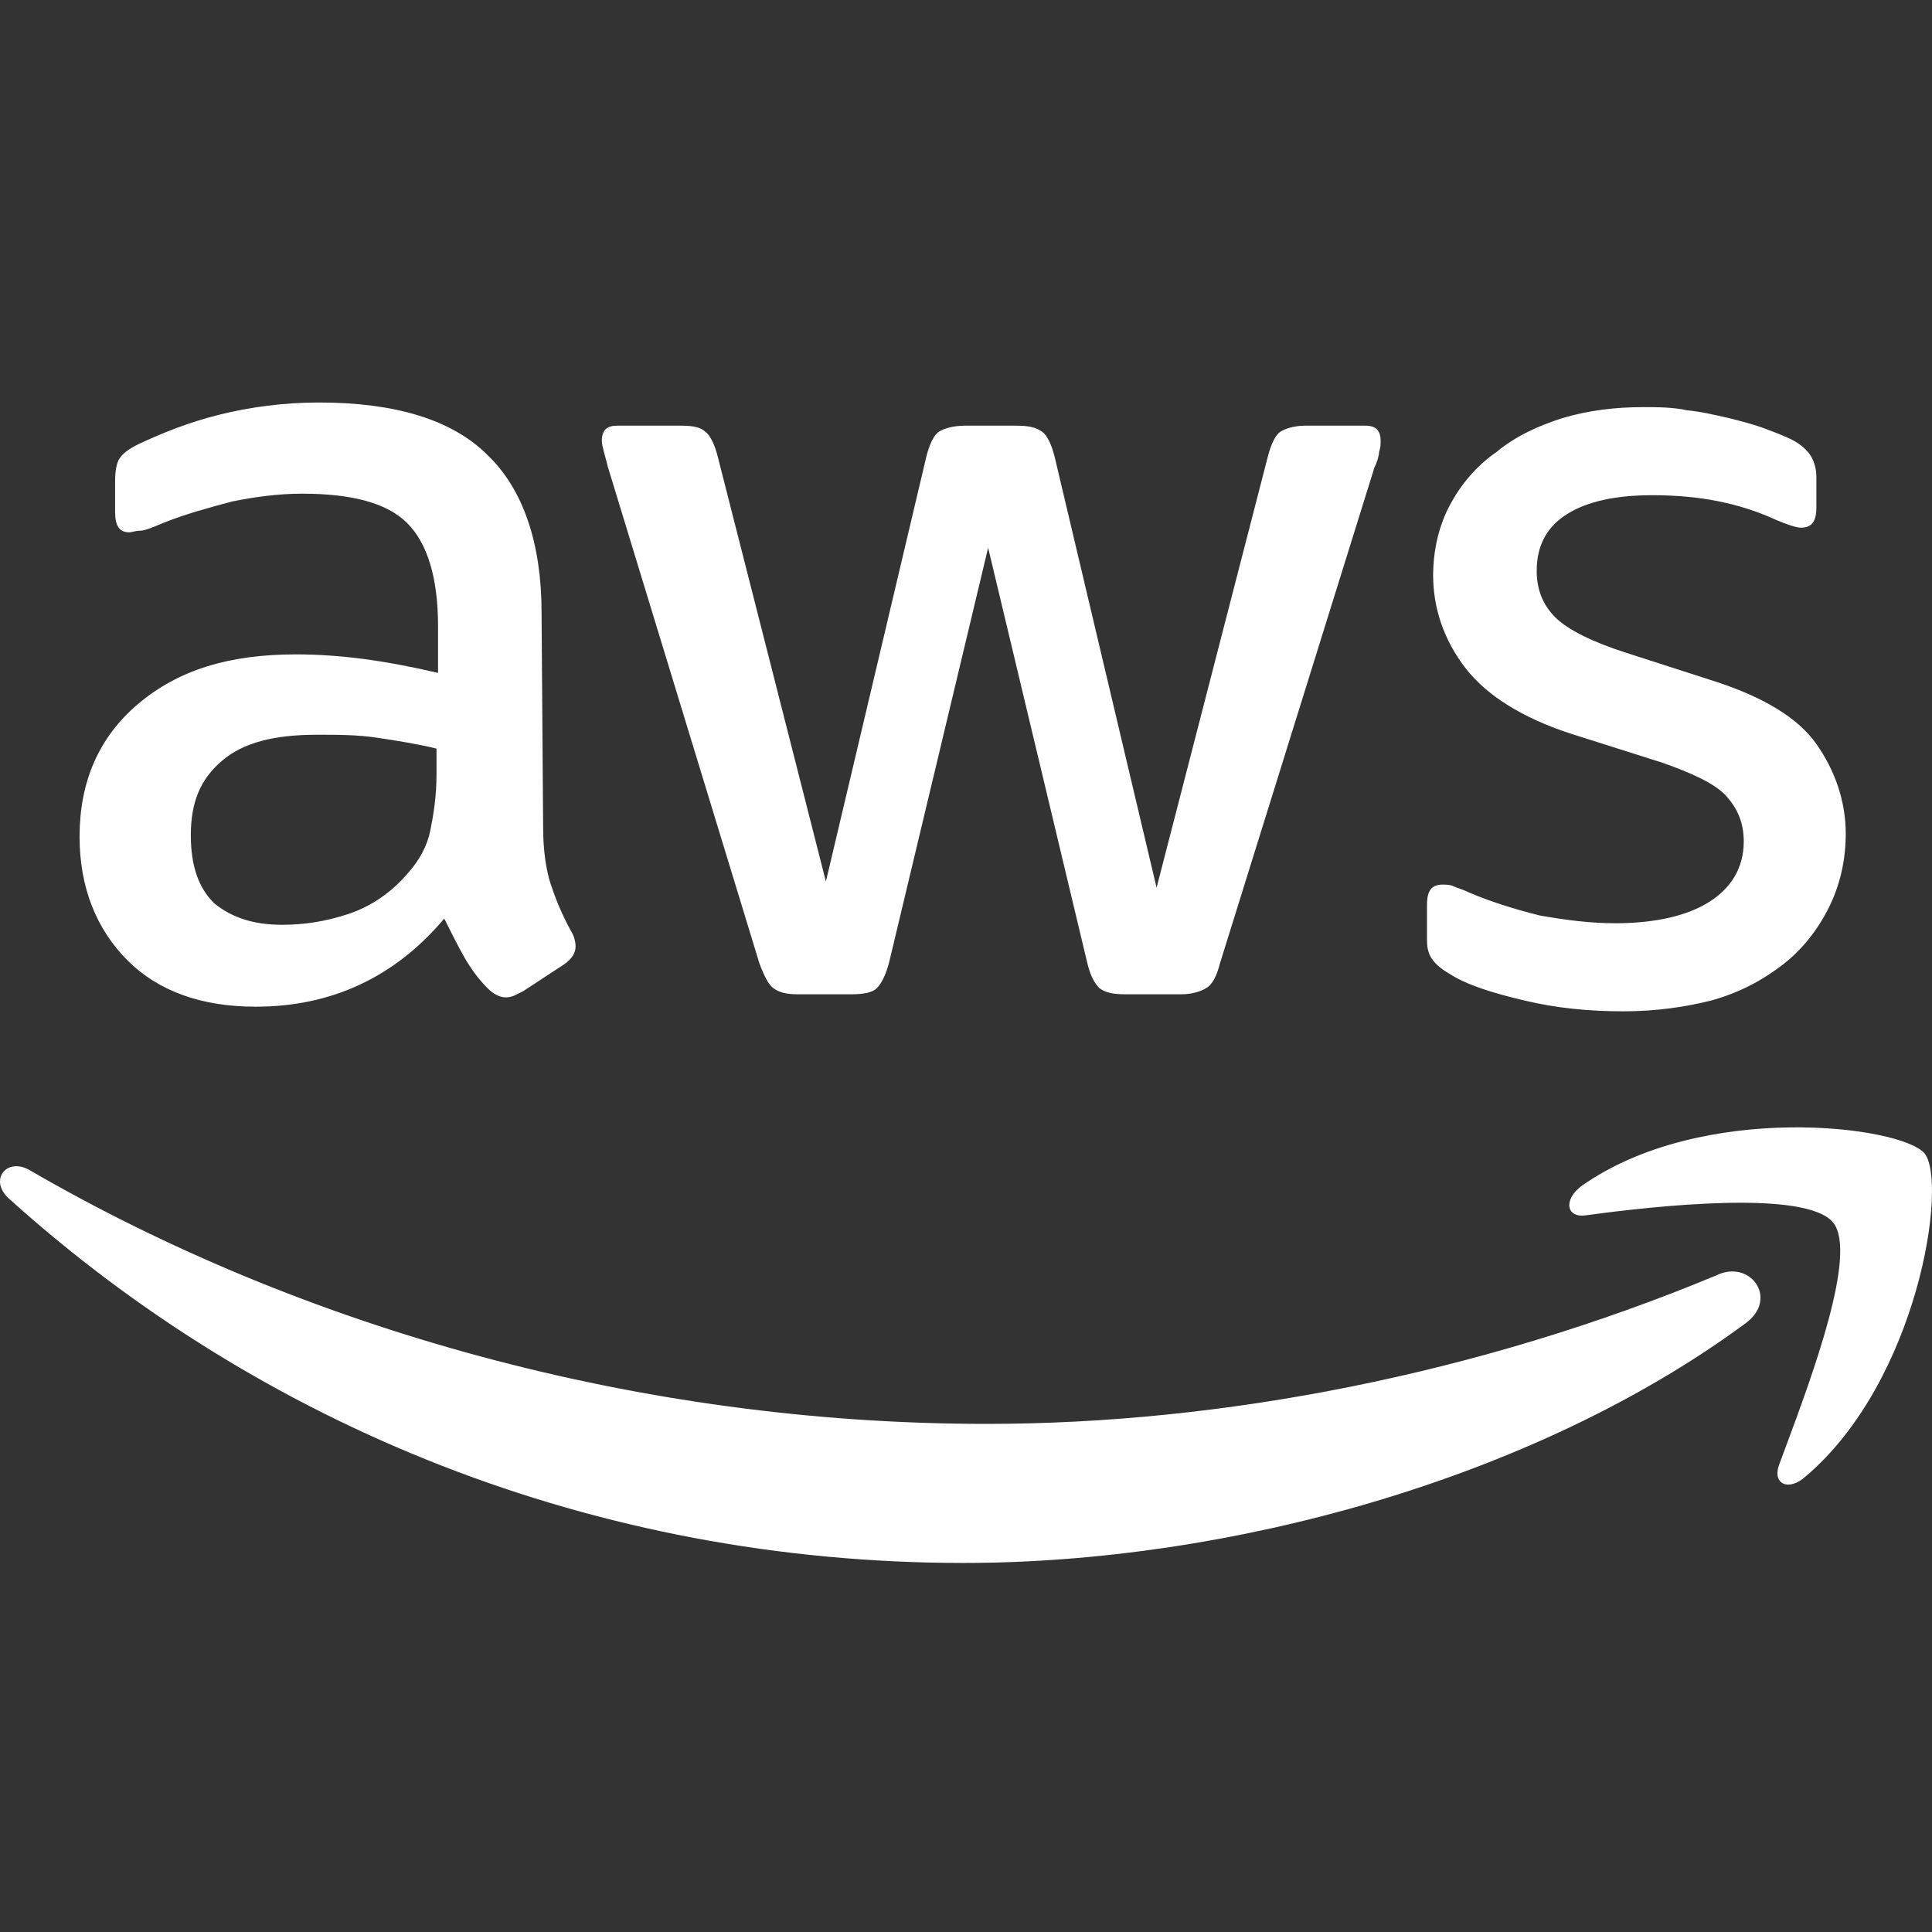
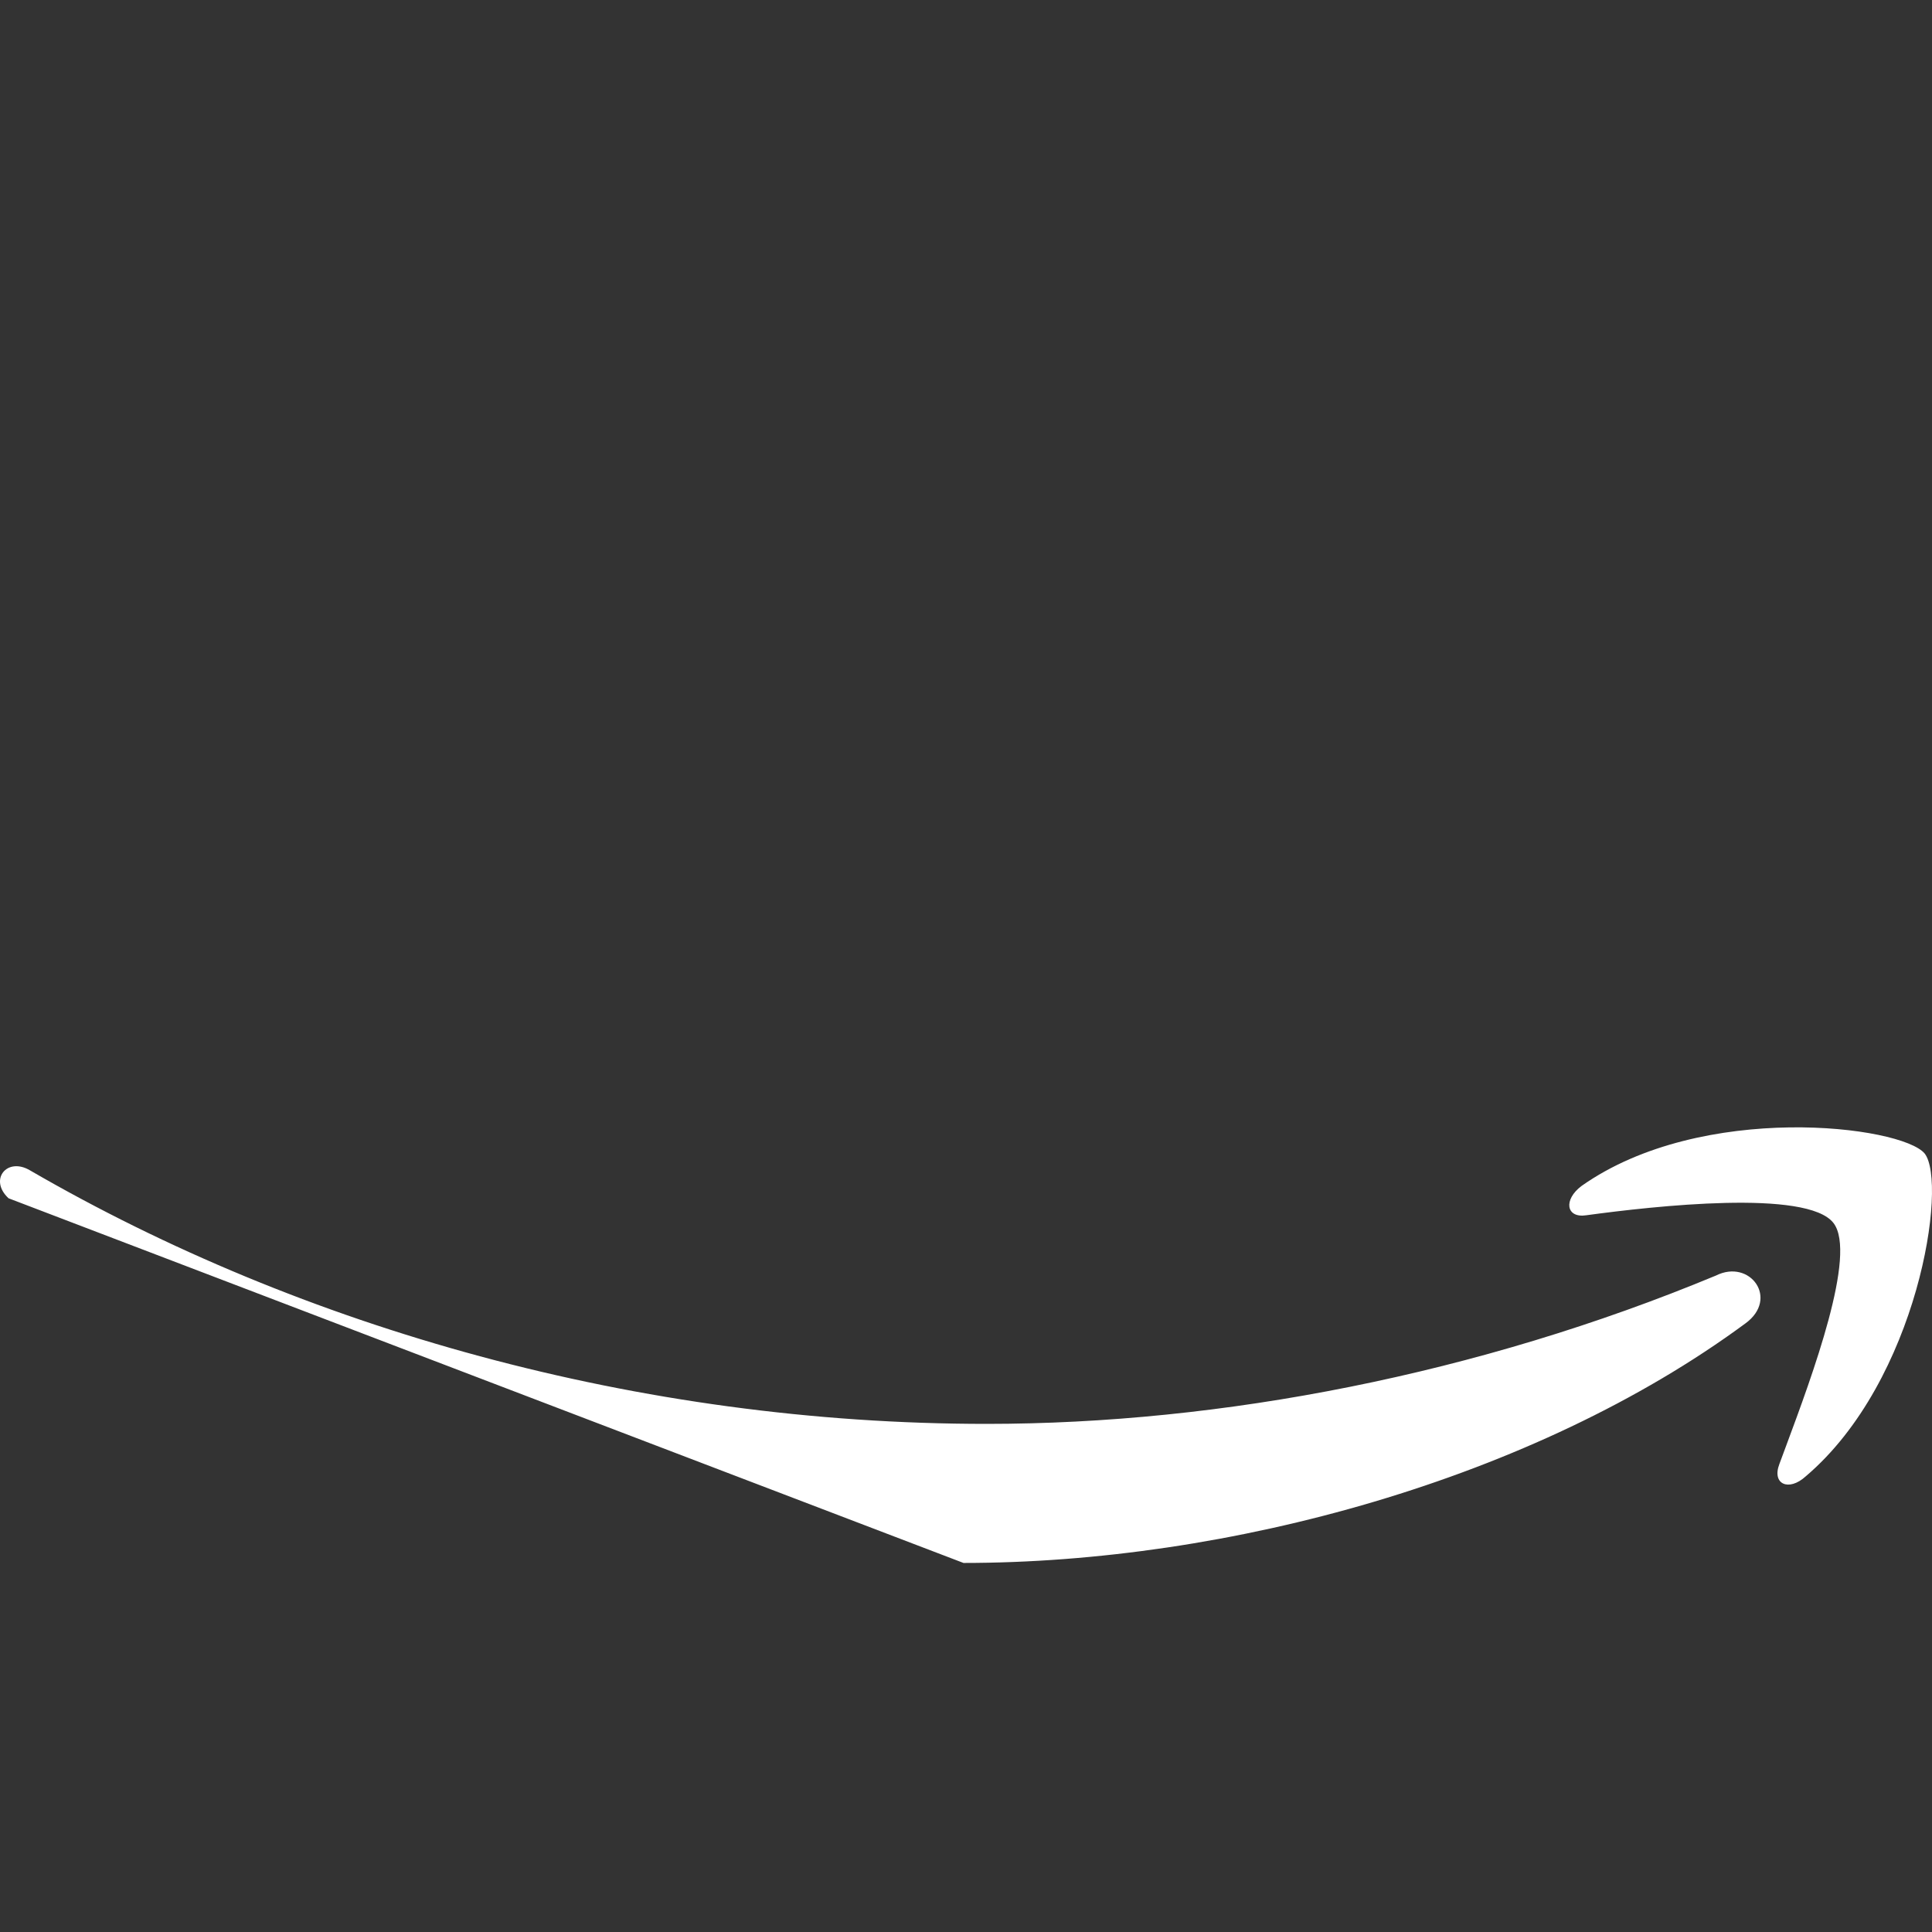
<svg xmlns="http://www.w3.org/2000/svg" width="48" height="48" viewBox="0 0 48 48" fill="none">
  <rect x="0" y="0" width="48" height="48" fill="#333333" stroke="none" />
-   <path d="M13.494 20.557C13.494 21.133 13.57 21.632 13.686 21.978C13.801 22.323 13.954 22.707 14.185 23.129C14.261 23.245 14.3 23.398 14.3 23.513C14.3 23.667 14.223 23.82 13.993 23.974L12.995 24.627C12.841 24.703 12.726 24.78 12.572 24.78C12.419 24.78 12.265 24.703 12.112 24.55C11.881 24.32 11.689 24.051 11.536 23.782C11.382 23.513 11.229 23.206 11.037 22.822C9.808 24.281 8.234 25.011 6.353 25.011C5.009 25.011 3.934 24.627 3.167 23.859C2.399 23.091 1.977 22.055 1.977 20.788C1.977 19.444 2.437 18.331 3.435 17.486C4.434 16.642 5.7 16.258 7.351 16.258C7.889 16.258 8.465 16.296 9.04 16.373C9.616 16.45 10.23 16.565 10.883 16.718V15.567C10.883 14.338 10.614 13.493 10.115 12.994C9.616 12.495 8.733 12.265 7.505 12.265C6.929 12.265 6.353 12.342 5.777 12.457C5.201 12.611 4.625 12.764 4.05 12.994C3.781 13.11 3.589 13.186 3.474 13.186C3.359 13.186 3.282 13.225 3.205 13.225C2.975 13.225 2.86 13.071 2.86 12.726V11.958C2.86 11.689 2.898 11.497 2.975 11.382C3.051 11.267 3.205 11.152 3.435 11.037C4.011 10.768 4.664 10.499 5.432 10.307C6.2 10.115 7.044 10 7.927 10C9.808 10 11.229 10.422 12.112 11.305C12.995 12.15 13.455 13.493 13.455 15.221L13.494 20.557ZM7.006 22.976C7.543 22.976 8.081 22.899 8.656 22.707C9.232 22.515 9.731 22.17 10.154 21.671C10.422 21.363 10.614 21.018 10.691 20.634C10.768 20.25 10.845 19.79 10.845 19.252V18.599C10.384 18.484 9.885 18.407 9.386 18.331C8.887 18.254 8.388 18.254 7.889 18.254C6.814 18.254 6.046 18.446 5.508 18.907C4.971 19.367 4.741 19.943 4.741 20.749C4.741 21.517 4.933 22.055 5.317 22.438C5.739 22.784 6.276 22.976 7.006 22.976ZM19.828 24.703C19.559 24.703 19.367 24.665 19.214 24.55C19.099 24.473 18.983 24.243 18.868 23.936L15.106 11.612C15.029 11.305 14.953 11.075 14.953 10.96C14.953 10.691 15.068 10.576 15.336 10.576H16.91C17.218 10.576 17.41 10.614 17.525 10.729C17.64 10.806 17.755 11.037 17.832 11.344L20.519 21.901L23.015 11.344C23.091 11.037 23.206 10.806 23.322 10.729C23.437 10.653 23.667 10.576 23.974 10.576H25.241C25.548 10.576 25.74 10.614 25.894 10.729C26.009 10.806 26.124 11.037 26.201 11.344L28.735 22.055L31.499 11.344C31.576 11.037 31.691 10.806 31.806 10.729C31.921 10.653 32.151 10.576 32.42 10.576H33.917C34.186 10.576 34.301 10.691 34.301 10.96C34.301 11.037 34.301 11.113 34.263 11.229C34.263 11.305 34.224 11.459 34.148 11.612L30.309 23.936C30.232 24.243 30.117 24.473 29.963 24.55C29.848 24.627 29.618 24.703 29.349 24.703H27.967C27.66 24.703 27.468 24.665 27.314 24.55C27.199 24.435 27.084 24.243 27.007 23.897L24.55 13.609L22.093 23.897C22.016 24.204 21.901 24.435 21.786 24.55C21.671 24.665 21.441 24.703 21.133 24.703H19.828ZM40.329 25.126C39.484 25.126 38.678 25.049 37.872 24.857C37.065 24.665 36.451 24.473 36.029 24.204C35.76 24.051 35.606 23.897 35.53 23.744C35.453 23.59 35.453 23.436 35.453 23.283V22.477C35.453 22.131 35.568 21.978 35.837 21.978C35.914 21.978 36.029 21.978 36.106 22.016C36.182 22.055 36.336 22.093 36.489 22.17C37.027 22.4 37.641 22.592 38.255 22.745C38.908 22.861 39.522 22.938 40.137 22.938C41.135 22.938 41.941 22.745 42.478 22.4C43.016 22.055 43.323 21.555 43.323 20.903C43.323 20.442 43.169 20.097 42.901 19.79C42.632 19.482 42.056 19.214 41.288 18.945L38.985 18.215C37.833 17.832 36.95 17.294 36.413 16.603C35.875 15.912 35.606 15.106 35.606 14.3C35.606 13.647 35.76 13.033 36.029 12.534C36.298 12.035 36.681 11.574 37.181 11.229C37.641 10.845 38.217 10.576 38.831 10.384C39.484 10.192 40.137 10.115 40.828 10.115C41.173 10.115 41.557 10.115 41.903 10.192C42.286 10.23 42.594 10.307 42.939 10.384C43.246 10.461 43.553 10.537 43.861 10.653C44.168 10.768 44.36 10.845 44.513 10.921C44.743 11.037 44.897 11.19 44.974 11.305C45.051 11.42 45.127 11.612 45.127 11.843V12.611C45.127 12.956 45.012 13.11 44.743 13.11C44.628 13.11 44.398 13.033 44.129 12.918C43.208 12.495 42.21 12.303 41.058 12.303C40.137 12.303 39.446 12.457 38.947 12.764C38.447 13.071 38.179 13.532 38.179 14.184C38.179 14.645 38.332 15.029 38.639 15.336C38.947 15.643 39.561 15.95 40.405 16.219L42.67 16.949C43.822 17.332 44.667 17.832 45.127 18.484C45.588 19.137 45.857 19.905 45.857 20.711C45.857 21.402 45.703 22.016 45.434 22.554C45.166 23.091 44.782 23.59 44.283 23.974C43.784 24.358 43.208 24.665 42.517 24.857C41.903 25.011 41.173 25.126 40.329 25.126Z" fill="white" />
-   <path fill-rule="evenodd" clip-rule="evenodd" d="M39.41 30.193C41.099 29.963 44.899 29.541 45.552 30.385C46.147 31.155 45.019 34.191 44.379 35.913C44.317 36.08 44.259 36.235 44.208 36.374C44.016 36.873 44.439 37.065 44.861 36.681C47.663 34.301 48.393 29.387 47.817 28.658C47.241 27.967 42.289 27.352 39.294 29.464C38.834 29.809 38.91 30.27 39.41 30.193ZM23.938 38.831C30.503 38.831 38.104 36.758 43.364 32.88C44.208 32.266 43.479 31.268 42.634 31.69C36.722 34.147 30.349 35.376 24.514 35.376C15.876 35.376 7.507 32.996 0.75 29.08C0.174 28.734 -0.286 29.31 0.213 29.771C6.47 35.414 14.763 38.831 23.938 38.831Z" fill="white" />
+   <path fill-rule="evenodd" clip-rule="evenodd" d="M39.41 30.193C41.099 29.963 44.899 29.541 45.552 30.385C46.147 31.155 45.019 34.191 44.379 35.913C44.317 36.08 44.259 36.235 44.208 36.374C44.016 36.873 44.439 37.065 44.861 36.681C47.663 34.301 48.393 29.387 47.817 28.658C47.241 27.967 42.289 27.352 39.294 29.464C38.834 29.809 38.91 30.27 39.41 30.193ZM23.938 38.831C30.503 38.831 38.104 36.758 43.364 32.88C44.208 32.266 43.479 31.268 42.634 31.69C36.722 34.147 30.349 35.376 24.514 35.376C15.876 35.376 7.507 32.996 0.75 29.08C0.174 28.734 -0.286 29.31 0.213 29.771Z" fill="white" />
</svg>